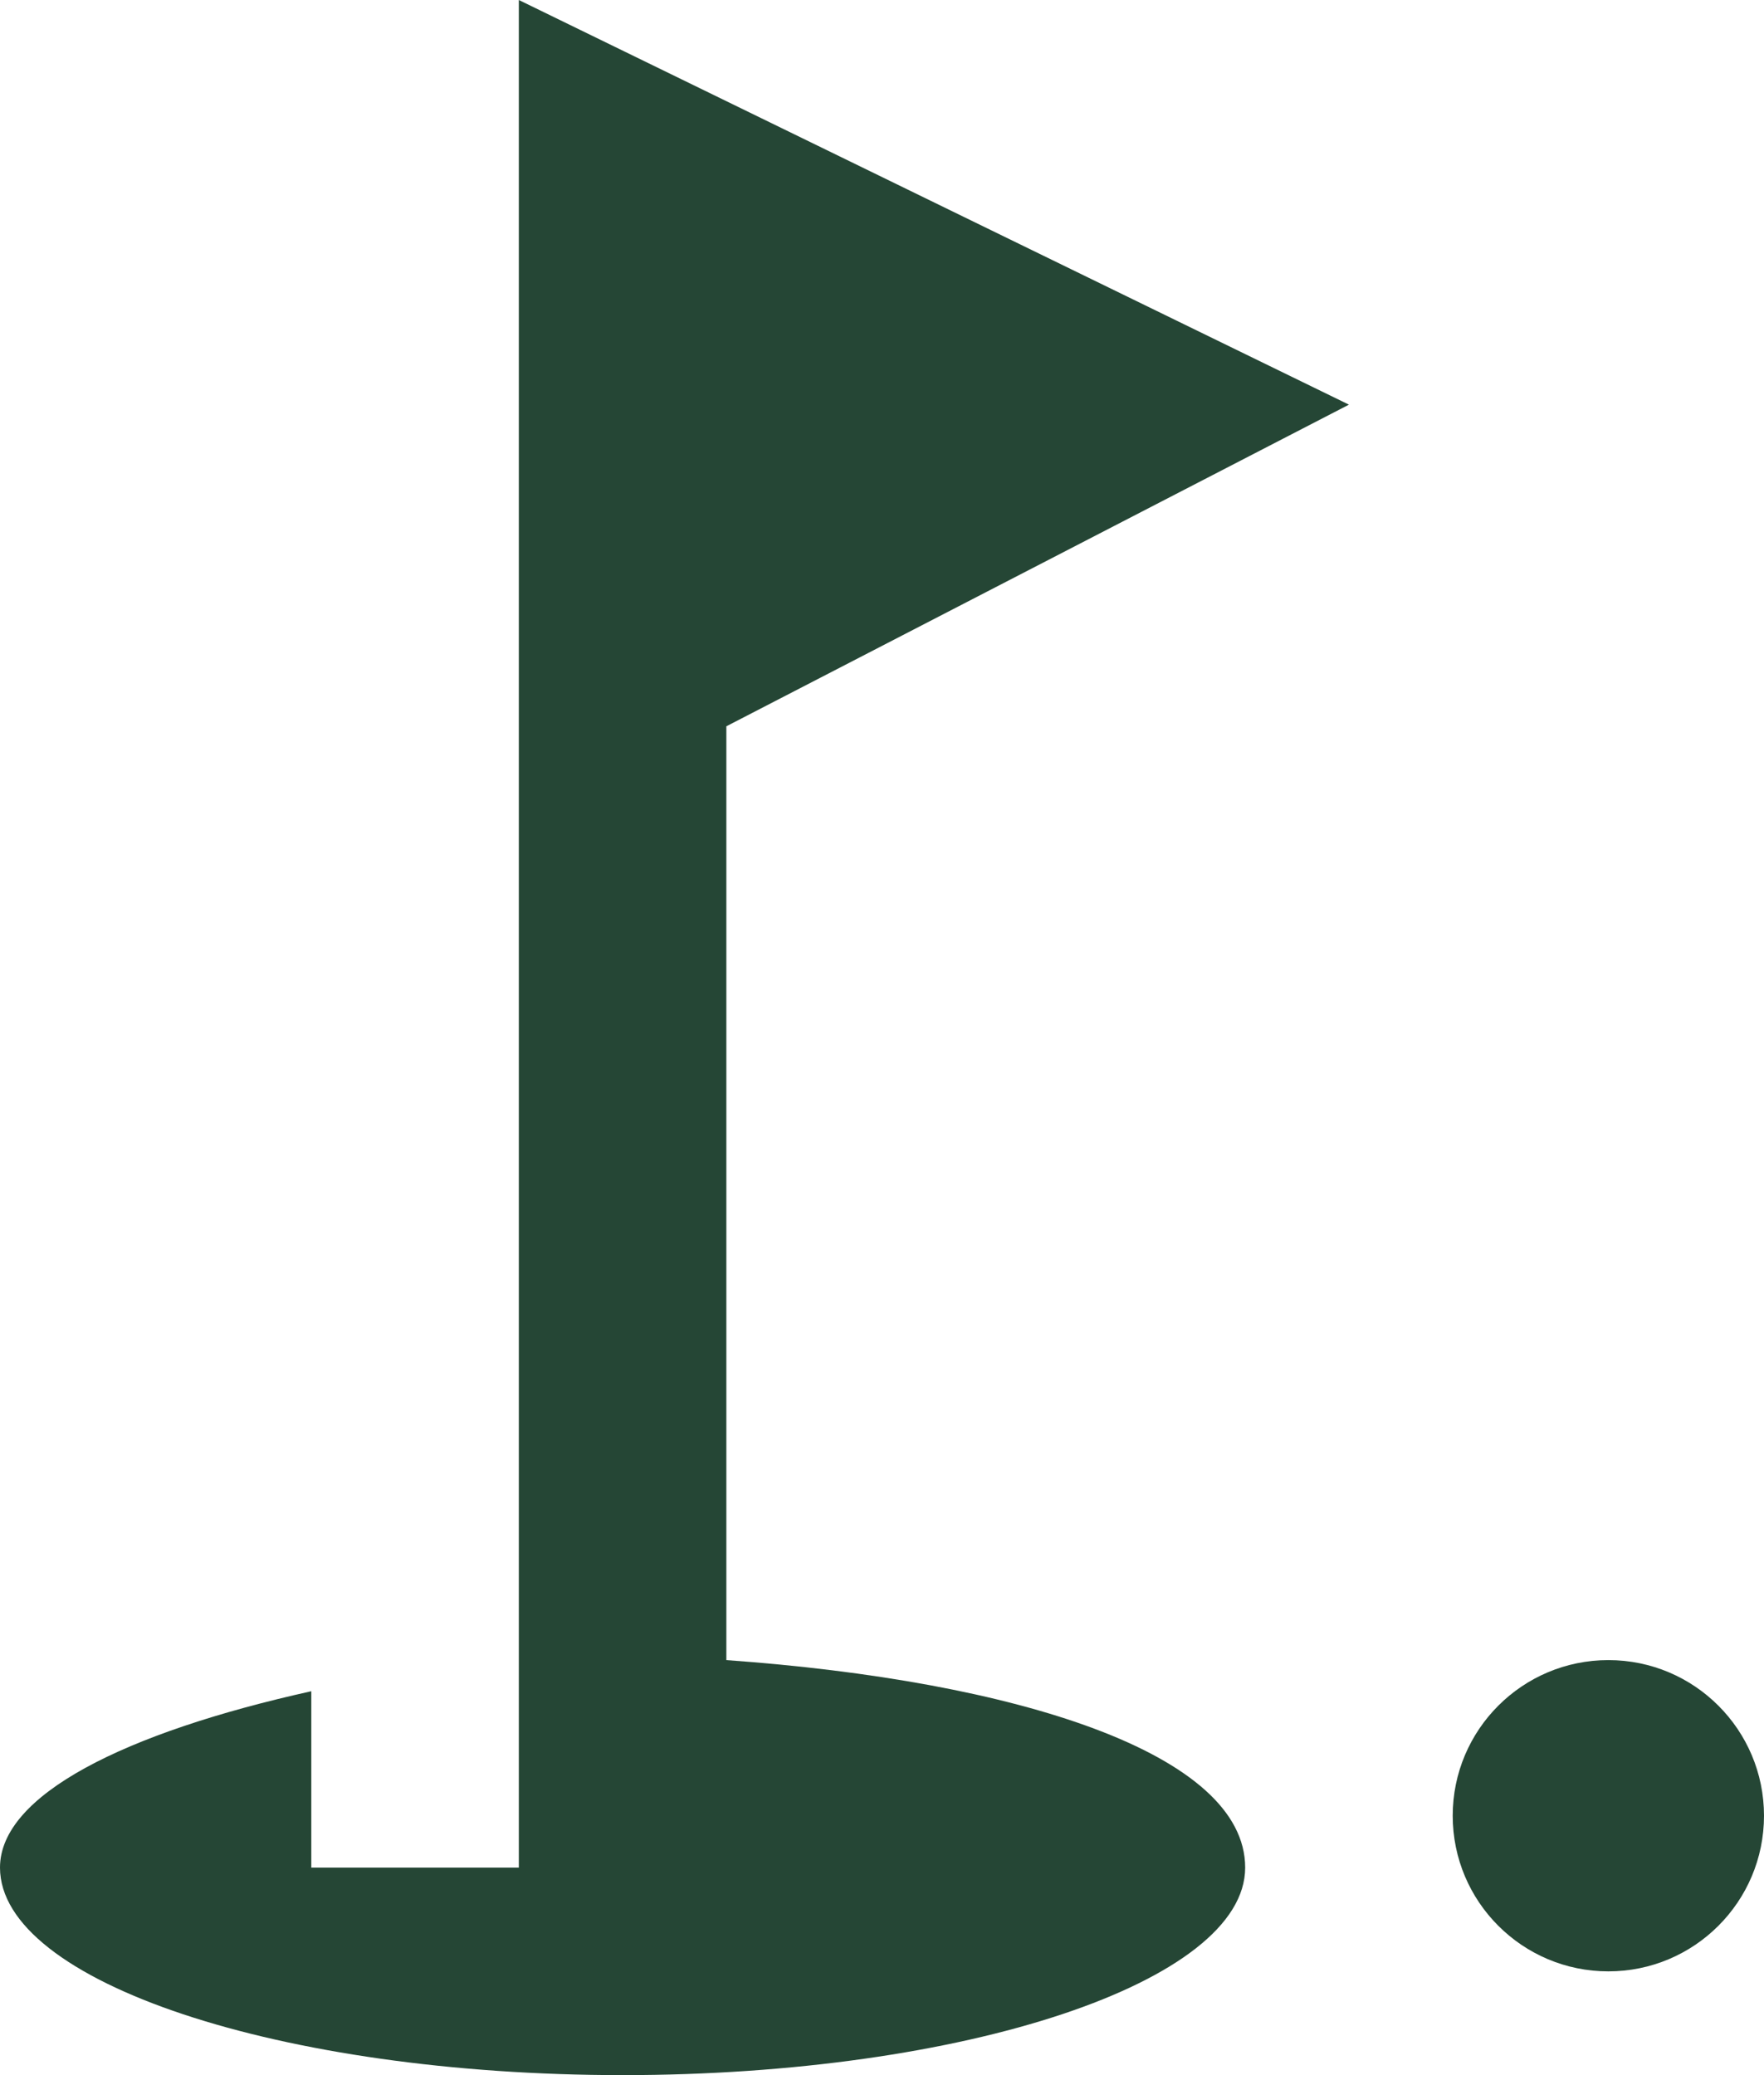
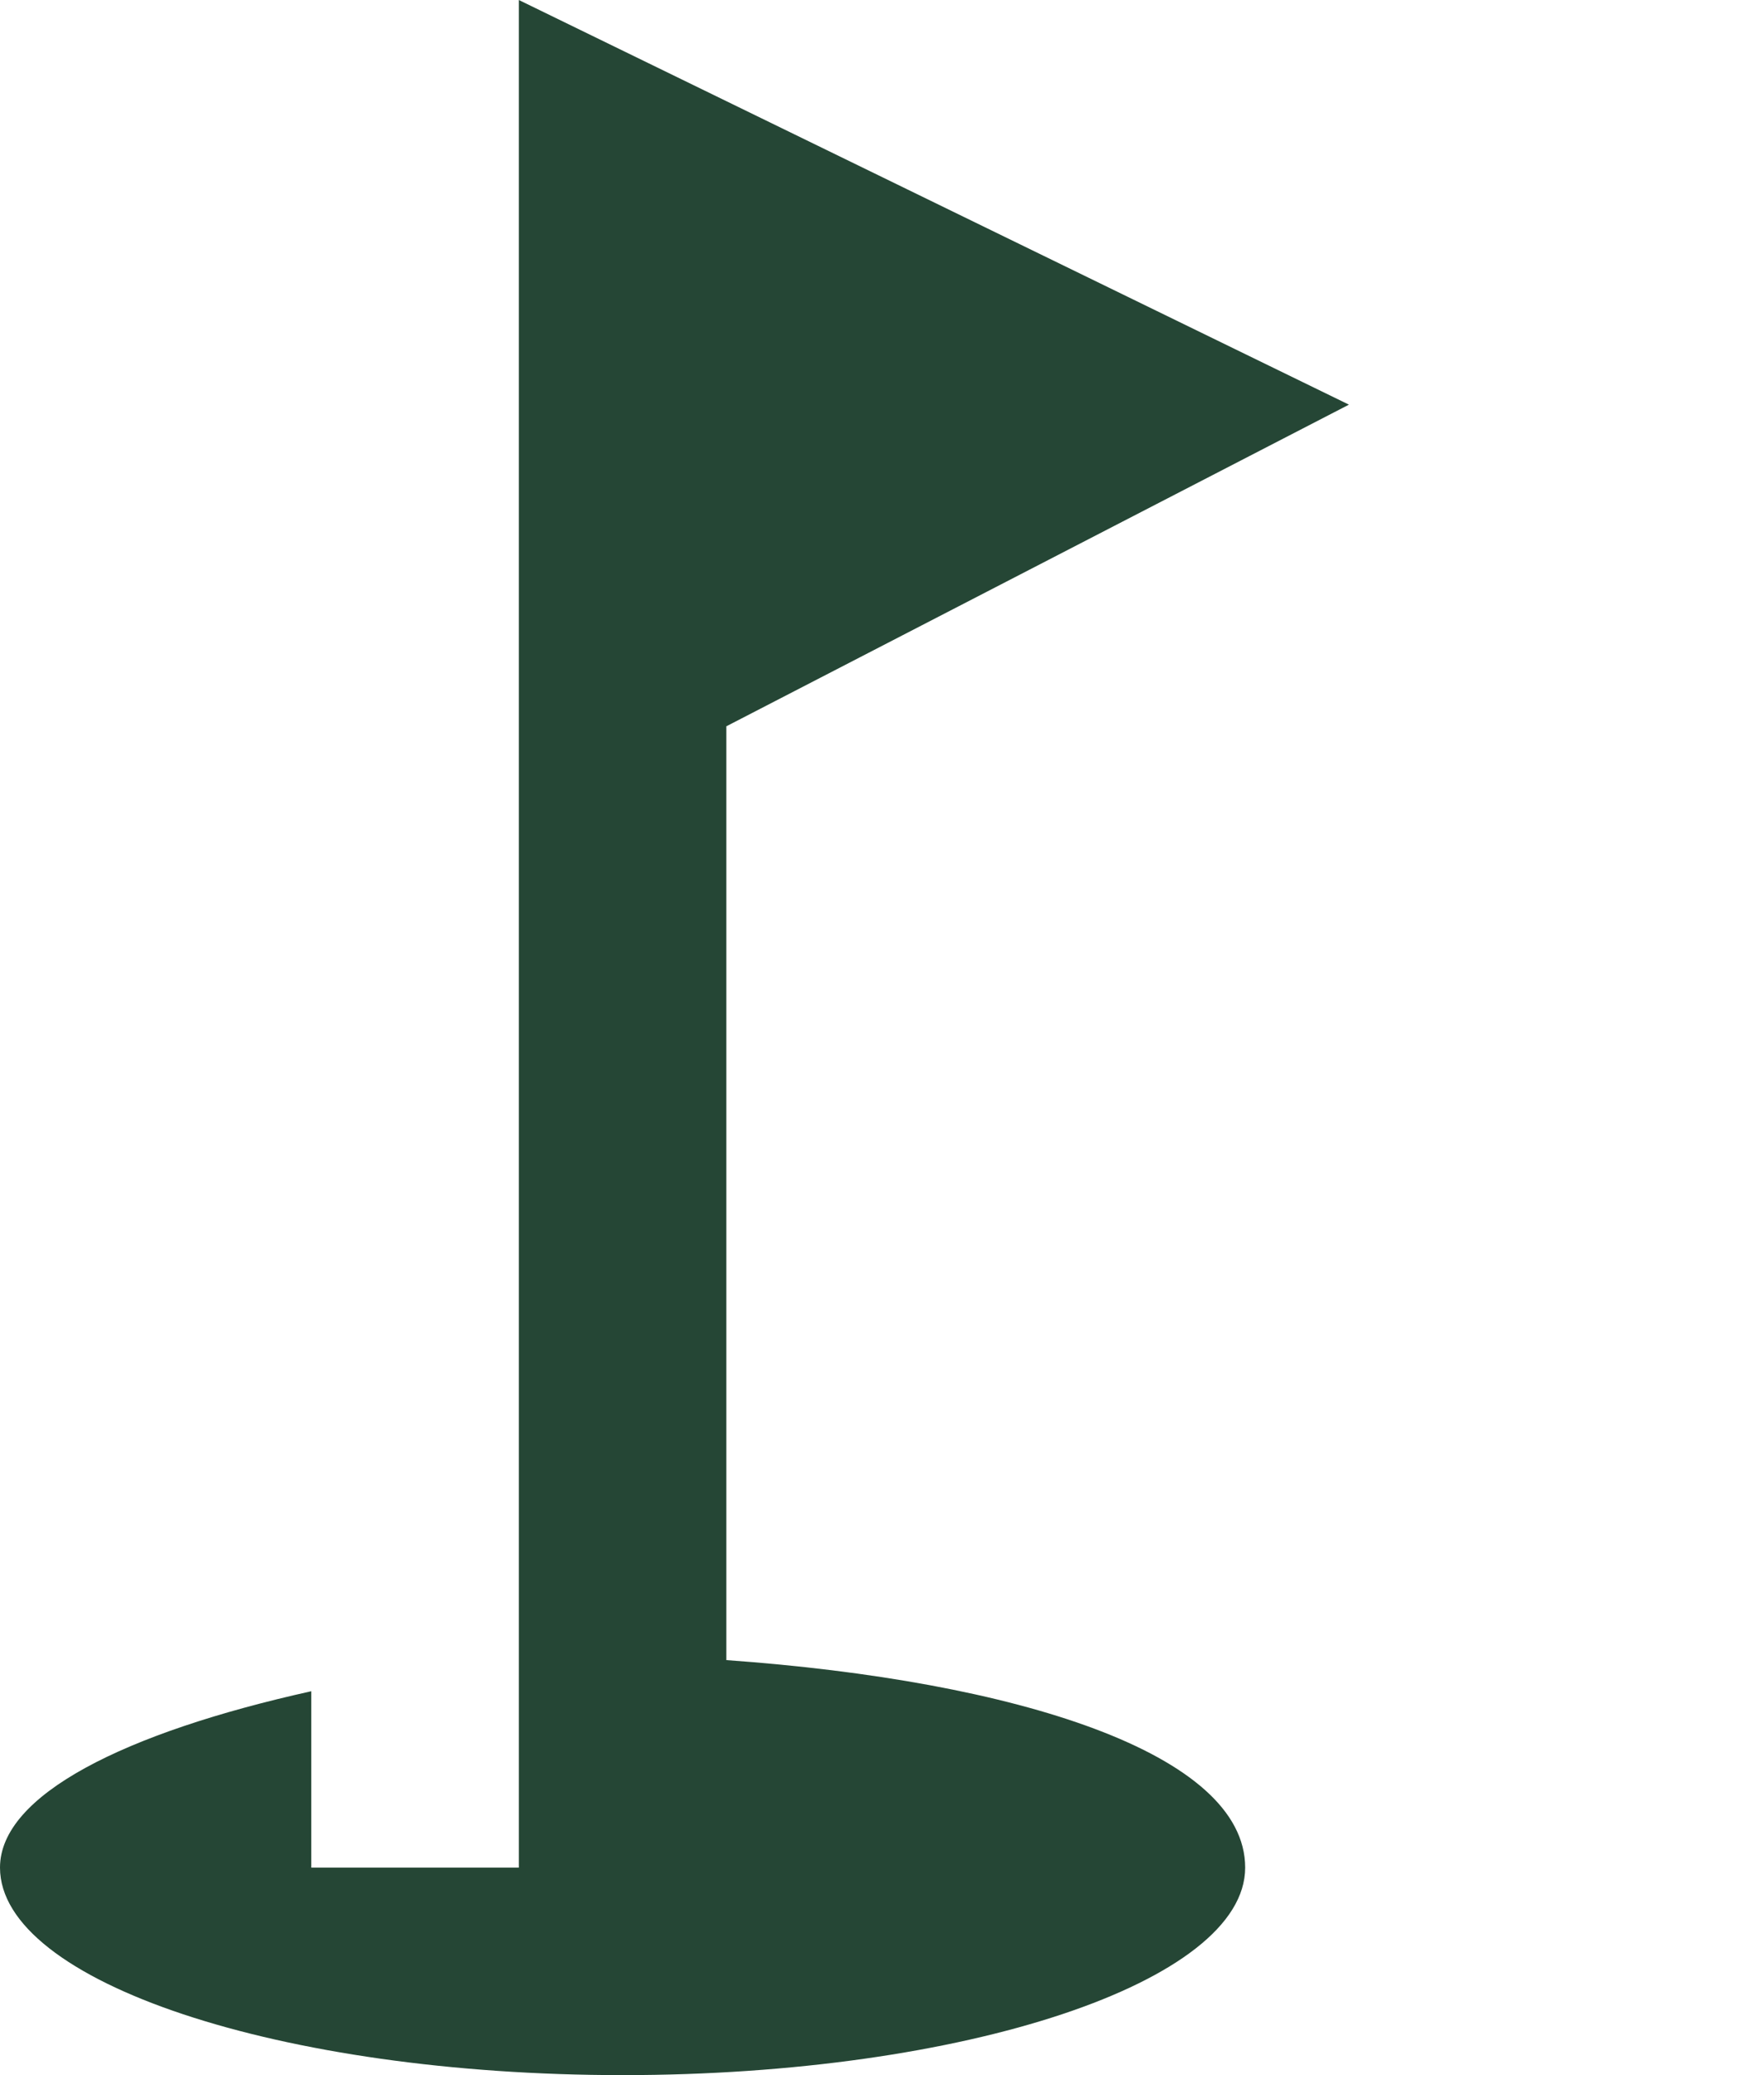
<svg xmlns="http://www.w3.org/2000/svg" version="1.1" id="Layer_1" x="0px" y="0px" viewBox="0 0 17 20" style="enable-background:new 0 0 17 20;" xml:space="preserve">
  <style type="text/css">
	.st0{fill:#254635;}
</style>
-   <circle class="st0" cx="15.5" cy="17.5" r="1.5" />
-   <path class="st0" d="M13,3.9L5,0v18H3v-1.7c-1.8,0.4-3,1-3,1.7c0,1.1,2.7,2,6,2s6-0.9,6-2s-2.2-1.8-5-2V7L13,3.9z" />
+   <path class="st0" d="M13,3.9L5,0v18H3v-1.7c-1.8,0.4-3,1-3,1.7c0,1.1,2.7,2,6,2s6-0.9,6-2s-2.2-1.8-5-2V7z" />
</svg>